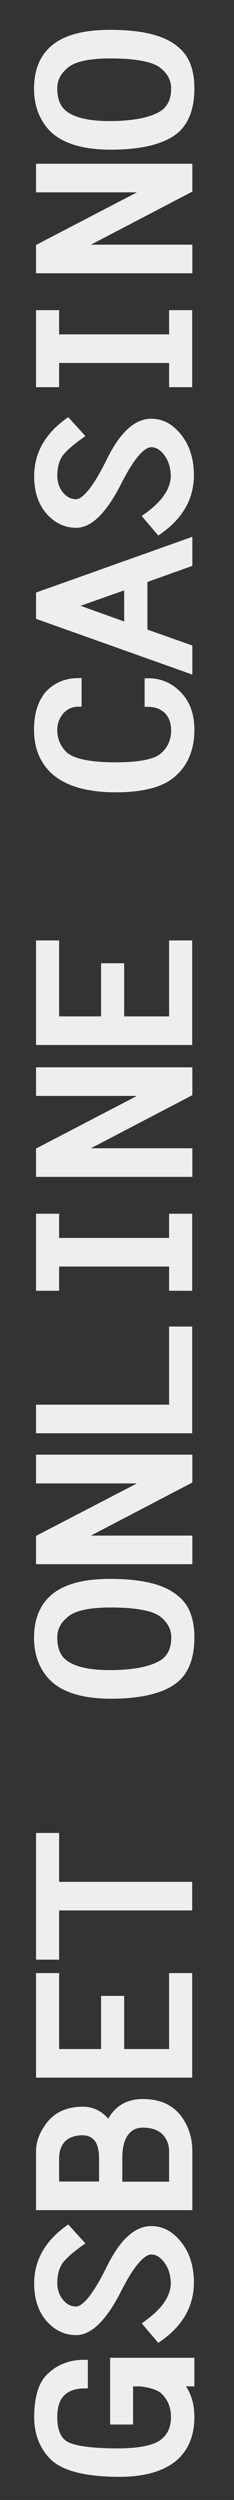
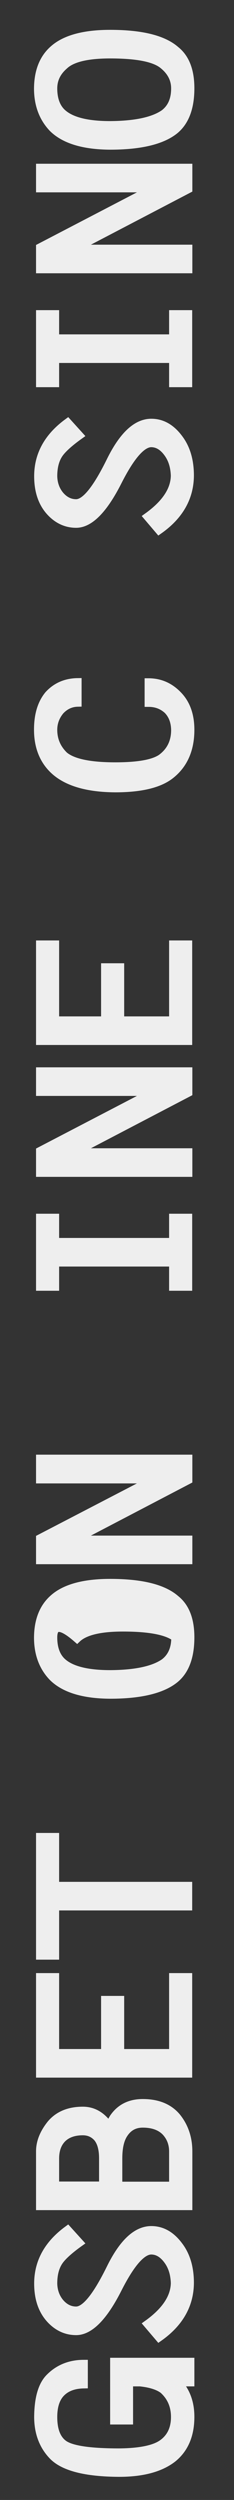
<svg xmlns="http://www.w3.org/2000/svg" version="1.1" id="_x31_" x="0px" y="0px" viewBox="0 0 15 160" style="enable-background:new 0 0 15 160;" xml:space="preserve">
  <rect x="0" y="0" width="15" height="160" fill="#333333" stroke="none" />
  <style type="text/css">
	.st0{enable-background:new    ;}
	.st1{fill:#EEEEEE;stroke:#EEEEEE;stroke-width:0.5;stroke-miterlimit:10;}
</style>
  <g class="st0">
    <path class="st1" d="M12.21,154.68c0,1.17-0.38,2.06-1.14,2.67c-0.79,0.61-1.93,0.92-3.43,0.92c-2.17-0.01-3.6-0.38-4.29-1.12   c-0.61-0.65-0.91-1.48-0.91-2.47c0.01-1.16,0.24-1.98,0.69-2.47c0.59-0.62,1.34-0.93,2.25-0.93v1.33   c-0.62,0.01-1.09,0.18-1.43,0.51c-0.35,0.34-0.53,0.86-0.53,1.57c0,0.81,0.21,1.38,0.64,1.71c0.48,0.37,1.68,0.55,3.57,0.55   c1.32-0.01,2.24-0.2,2.75-0.55c0.55-0.38,0.83-0.95,0.83-1.71c0-0.71-0.25-1.29-0.75-1.74c-0.32-0.24-0.81-0.4-1.48-0.47h-0.7v2.44   H7.31v-3.77h4.9v1.33h-0.8C11.94,153.04,12.21,153.78,12.21,154.68z" />
    <path class="st1" d="M10.74,144.66c-0.3-0.41-0.65-0.62-1.05-0.62c-0.6,0.01-1.31,0.83-2.13,2.45c-0.91,1.8-1.81,2.71-2.68,2.71   c-0.6,0-1.13-0.23-1.58-0.68c-0.57-0.57-0.86-1.36-0.86-2.37c0-1.37,0.63-2.52,1.9-3.45l0.76,0.84c-0.56,0.4-0.96,0.75-1.2,1.04   c-0.32,0.38-0.48,0.9-0.48,1.57c0.01,0.47,0.16,0.89,0.45,1.23c0.29,0.33,0.63,0.49,1.01,0.49c0.58,0,1.3-0.89,2.18-2.67   c0.81-1.66,1.69-2.48,2.64-2.48c0.68,0,1.27,0.33,1.77,1c0.48,0.63,0.71,1.43,0.71,2.39c-0.01,1.4-0.67,2.57-1.99,3.5l-0.74-0.87   c1.16-0.83,1.74-1.71,1.75-2.63C11.18,145.53,11.03,145.05,10.74,144.66z" />
    <path class="st1" d="M11.34,135.49c0.49,0.61,0.74,1.35,0.74,2.2v3.51H2.56v-3.51c0-0.6,0.24-1.19,0.71-1.77   c0.48-0.56,1.16-0.84,2.04-0.84c0.61,0,1.13,0.27,1.56,0.82c0.04,0.07,0.08,0.13,0.13,0.17c0.07-0.18,0.16-0.35,0.26-0.52   c0.43-0.64,1.06-0.96,1.89-0.96C10.11,134.59,10.84,134.89,11.34,135.49z M5.31,136.41c-0.57,0-1.01,0.16-1.32,0.47   c-0.3,0.31-0.45,0.73-0.45,1.27v1.72H6.6v-1.74c0-0.58-0.12-1.02-0.36-1.31C6,136.55,5.69,136.41,5.31,136.41z M7.59,138.14v1.74   h3.5v-2.18c0-0.5-0.16-0.92-0.49-1.27c-0.34-0.34-0.82-0.51-1.45-0.51c-0.51,0-0.9,0.21-1.18,0.62   C7.71,136.91,7.59,137.44,7.59,138.14z" />
    <path class="st1" d="M11.09,131.39v-4.86h0.98v6.19H2.56v-6.19h0.98v4.86h3.19v-3.4h0.98v3.4H11.09z" />
    <path class="st1" d="M3.54,125.17H2.56v-7.61h0.98v3.13h8.53v1.33H3.54V125.17z" />
-     <path class="st1" d="M11.19,107.49c-0.82,0.65-2.2,0.98-4.13,0.98c-1.7-0.01-2.93-0.38-3.68-1.12c-0.63-0.65-0.95-1.5-0.95-2.55   c0.01-1.1,0.34-1.94,1.01-2.52c0.74-0.65,1.95-0.98,3.62-0.98c2.02,0,3.41,0.35,4.2,1.04c0.63,0.5,0.95,1.31,0.95,2.45   C12.21,106.05,11.87,106.95,11.19,107.49z M3.42,104.8c0,0.66,0.18,1.18,0.54,1.53c0.56,0.54,1.6,0.81,3.11,0.81   c1.62-0.01,2.77-0.26,3.46-0.74c0.47-0.36,0.7-0.89,0.7-1.6c0-0.6-0.27-1.11-0.81-1.54c-0.56-0.42-1.68-0.63-3.35-0.63   c-1.47,0-2.45,0.24-2.94,0.71C3.65,103.75,3.42,104.23,3.42,104.8z" />
+     <path class="st1" d="M11.19,107.49c-0.82,0.65-2.2,0.98-4.13,0.98c-1.7-0.01-2.93-0.38-3.68-1.12c-0.63-0.65-0.95-1.5-0.95-2.55   c0.01-1.1,0.34-1.94,1.01-2.52c0.74-0.65,1.95-0.98,3.62-0.98c2.02,0,3.41,0.35,4.2,1.04c0.63,0.5,0.95,1.31,0.95,2.45   C12.21,106.05,11.87,106.95,11.19,107.49z M3.42,104.8c0,0.66,0.18,1.18,0.54,1.53c0.56,0.54,1.6,0.81,3.11,0.81   c1.62-0.01,2.77-0.26,3.46-0.74c0.47-0.36,0.7-0.89,0.7-1.6c-0.56-0.42-1.68-0.63-3.35-0.63   c-1.47,0-2.45,0.24-2.94,0.71C3.65,103.75,3.42,104.23,3.42,104.8z" />
    <path class="st1" d="M2.56,94.68v-1.33h9.52v1.38l-7.27,3.8h7.27v1.33H2.56v-1.41l7.24-3.76H2.56z" />
-     <path class="st1" d="M2.56,90.15h8.53v-5h0.98v6.33H2.56V90.15z" />
    <path class="st1" d="M11.09,77.93h0.98v4.43h-0.98v-1.55H3.54v1.55H2.56v-4.43h0.98v1.55h7.55V77.93z" />
    <path class="st1" d="M2.56,69.89v-1.33h9.52v1.38l-7.27,3.8h7.27v1.33H2.56v-1.41l7.24-3.77H2.56z" />
    <path class="st1" d="M11.09,65.3v-4.86h0.98v6.19H2.56v-6.19h0.98v4.86h3.19v-3.4h0.98v3.4H11.09z" />
    <path class="st1" d="M10.89,49.64c-0.73,0.55-1.9,0.82-3.5,0.82c-1.8-0.01-3.12-0.4-3.94-1.17c-0.68-0.64-1.02-1.51-1.02-2.59   c0-0.94,0.22-1.68,0.67-2.23c0.49-0.54,1.12-0.81,1.88-0.82v1.33c-0.43,0.01-0.8,0.18-1.11,0.51c-0.3,0.36-0.45,0.77-0.45,1.22   c0,0.65,0.24,1.2,0.71,1.65c0.55,0.45,1.63,0.68,3.26,0.68c1.44,0,2.42-0.17,2.94-0.52c0.59-0.43,0.89-1.03,0.89-1.8   c-0.01-0.53-0.17-0.95-0.48-1.27c-0.34-0.31-0.74-0.46-1.22-0.46v-1.33c0.73,0,1.36,0.27,1.89,0.82c0.53,0.54,0.8,1.28,0.8,2.23   C12.21,47.99,11.77,48.97,10.89,49.64z" />
-     <path class="st1" d="M12.08,41.49v1.33l-9.52-3.39v-1.33l9.52-3.39v1.33l-2.88,1.03v3.4L12.08,41.49z M8.21,37.43l-3.79,1.34   l3.79,1.36V37.43z" />
    <path class="st1" d="M10.74,28.99c-0.3-0.41-0.65-0.62-1.05-0.62c-0.6,0.01-1.31,0.83-2.13,2.45c-0.91,1.8-1.81,2.71-2.68,2.71   c-0.6,0-1.13-0.23-1.58-0.68c-0.57-0.57-0.86-1.36-0.86-2.37c0-1.37,0.63-2.52,1.9-3.45l0.76,0.84c-0.56,0.4-0.96,0.75-1.2,1.04   c-0.32,0.38-0.48,0.9-0.48,1.57c0.01,0.47,0.16,0.89,0.45,1.23c0.29,0.33,0.63,0.49,1.01,0.49c0.58,0,1.3-0.89,2.18-2.67   c0.81-1.66,1.69-2.48,2.64-2.48c0.68,0,1.27,0.33,1.77,1c0.48,0.63,0.71,1.43,0.71,2.39c-0.01,1.4-0.67,2.57-1.99,3.5l-0.74-0.87   c1.16-0.83,1.74-1.71,1.75-2.63C11.18,29.86,11.03,29.38,10.74,28.99z" />
    <path class="st1" d="M11.09,20.1h0.98v4.43h-0.98v-1.55H3.54v1.55H2.56V20.1h0.98v1.55h7.55V20.1z" />
    <path class="st1" d="M2.56,12.06v-1.33h9.52v1.38l-7.27,3.8h7.27v1.33H2.56v-1.41l7.24-3.77H2.56z" />
    <path class="st1" d="M11.19,8.35C10.37,9,8.99,9.33,7.06,9.33c-1.7-0.01-2.93-0.38-3.68-1.12C2.75,7.55,2.43,6.7,2.43,5.66   c0.01-1.1,0.34-1.94,1.01-2.52c0.74-0.65,1.95-0.98,3.62-0.98c2.02,0,3.41,0.35,4.2,1.04c0.63,0.5,0.95,1.31,0.95,2.45   C12.21,6.9,11.87,7.8,11.19,8.35z M3.42,5.66c0,0.66,0.18,1.18,0.54,1.53C4.52,7.73,5.55,8,7.06,8c1.62-0.01,2.77-0.26,3.46-0.74   c0.47-0.36,0.7-0.89,0.7-1.6c0-0.6-0.27-1.11-0.81-1.53C9.85,3.7,8.73,3.49,7.06,3.49c-1.47,0-2.45,0.24-2.94,0.71   C3.65,4.61,3.42,5.09,3.42,5.66z" />
  </g>
</svg>